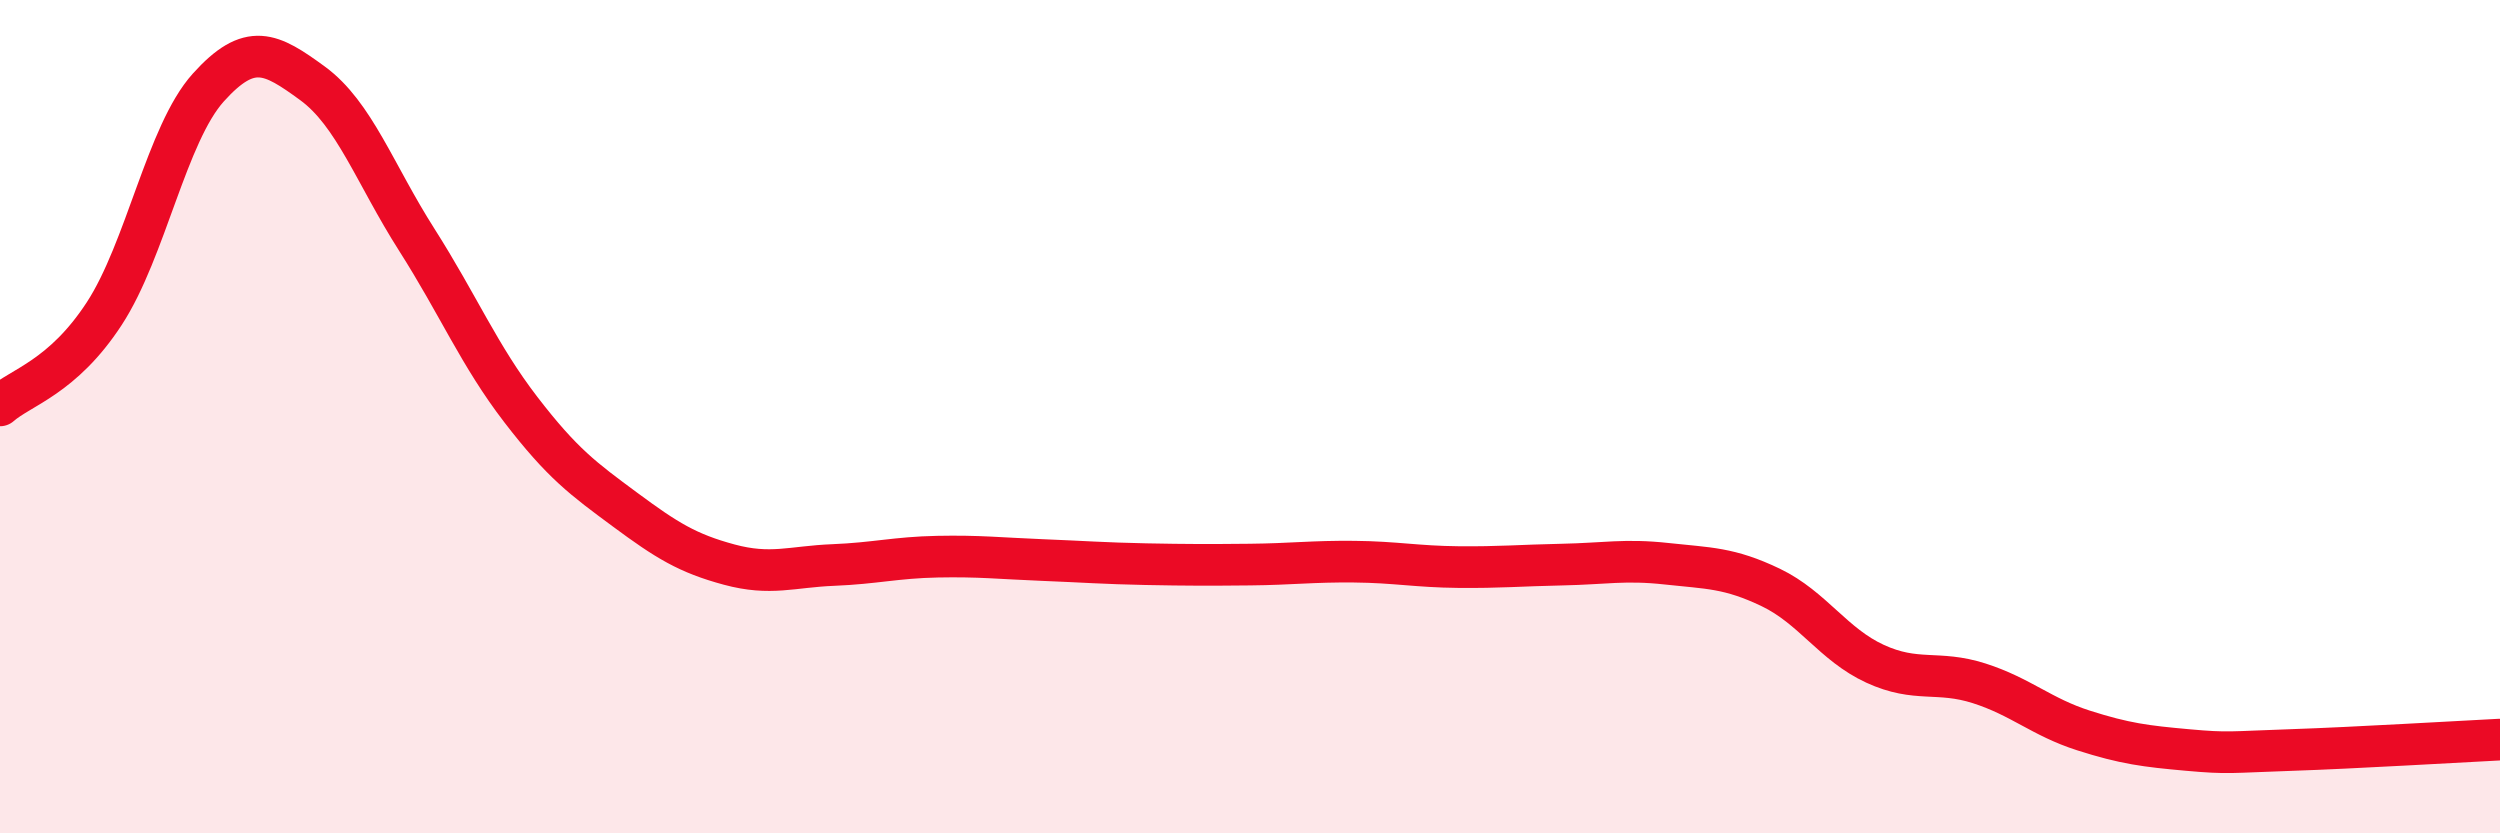
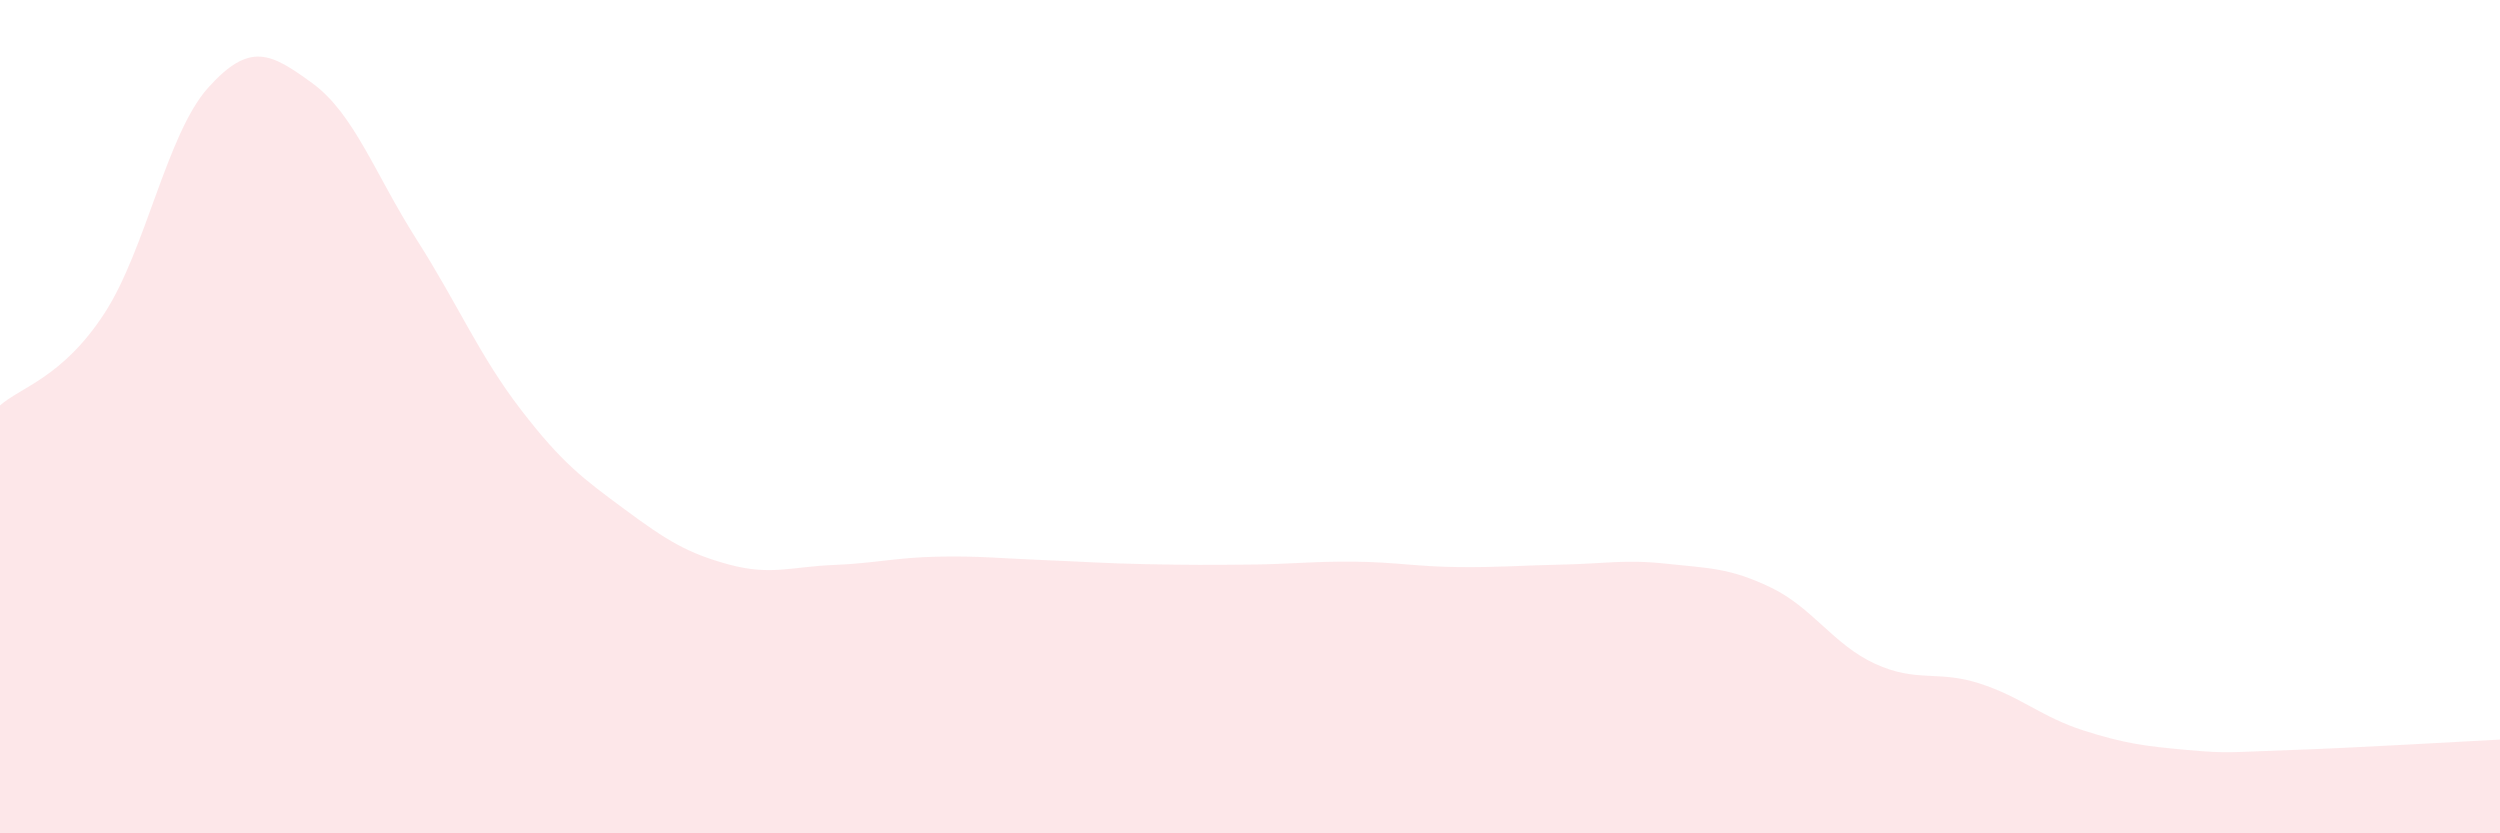
<svg xmlns="http://www.w3.org/2000/svg" width="60" height="20" viewBox="0 0 60 20">
  <path d="M 0,9.73 C 0.5,9.29 1.5,9.06 2.5,7.53 C 3.5,6 4,3.21 5,2.1 C 6,0.99 6.5,1.27 7.5,2 C 8.5,2.73 9,4.18 10,5.75 C 11,7.32 11.5,8.53 12.5,9.83 C 13.5,11.13 14,11.49 15,12.23 C 16,12.97 16.5,13.28 17.5,13.55 C 18.5,13.82 19,13.6 20,13.56 C 21,13.52 21.5,13.38 22.5,13.36 C 23.5,13.34 24,13.4 25,13.44 C 26,13.48 26.5,13.52 27.5,13.54 C 28.5,13.56 29,13.56 30,13.55 C 31,13.54 31.5,13.47 32.5,13.48 C 33.5,13.49 34,13.6 35,13.61 C 36,13.62 36.5,13.57 37.5,13.55 C 38.5,13.53 39,13.42 40,13.53 C 41,13.64 41.5,13.62 42.5,14.1 C 43.5,14.58 44,15.47 45,15.93 C 46,16.39 46.5,16.08 47.5,16.4 C 48.5,16.72 49,17.21 50,17.53 C 51,17.85 51.5,17.91 52.5,18 C 53.5,18.09 53.5,18.05 55,18 C 56.5,17.95 59,17.8 60,17.75L60 20L0 20Z" fill="#EB0A25" opacity="0.1" stroke-linecap="round" stroke-linejoin="round" />
-   <path d="M 0,9.73 C 0.5,9.29 1.5,9.06 2.5,7.53 C 3.5,6 4,3.21 5,2.1 C 6,0.99 6.5,1.27 7.5,2 C 8.5,2.73 9,4.18 10,5.75 C 11,7.32 11.5,8.53 12.5,9.83 C 13.5,11.13 14,11.49 15,12.23 C 16,12.97 16.5,13.28 17.5,13.55 C 18.5,13.82 19,13.6 20,13.56 C 21,13.52 21.5,13.38 22.5,13.36 C 23.5,13.34 24,13.4 25,13.44 C 26,13.48 26.5,13.52 27.5,13.54 C 28.5,13.56 29,13.56 30,13.55 C 31,13.54 31.5,13.47 32.5,13.48 C 33.5,13.49 34,13.6 35,13.61 C 36,13.62 36.5,13.57 37.5,13.55 C 38.5,13.53 39,13.42 40,13.53 C 41,13.64 41.5,13.62 42.5,14.1 C 43.5,14.58 44,15.47 45,15.93 C 46,16.39 46.5,16.08 47.5,16.4 C 48.5,16.72 49,17.21 50,17.53 C 51,17.85 51.5,17.91 52.5,18 C 53.5,18.09 53.5,18.05 55,18 C 56.5,17.95 59,17.8 60,17.75" stroke="#EB0A25" stroke-width="1" fill="none" stroke-linecap="round" stroke-linejoin="round" />
</svg>